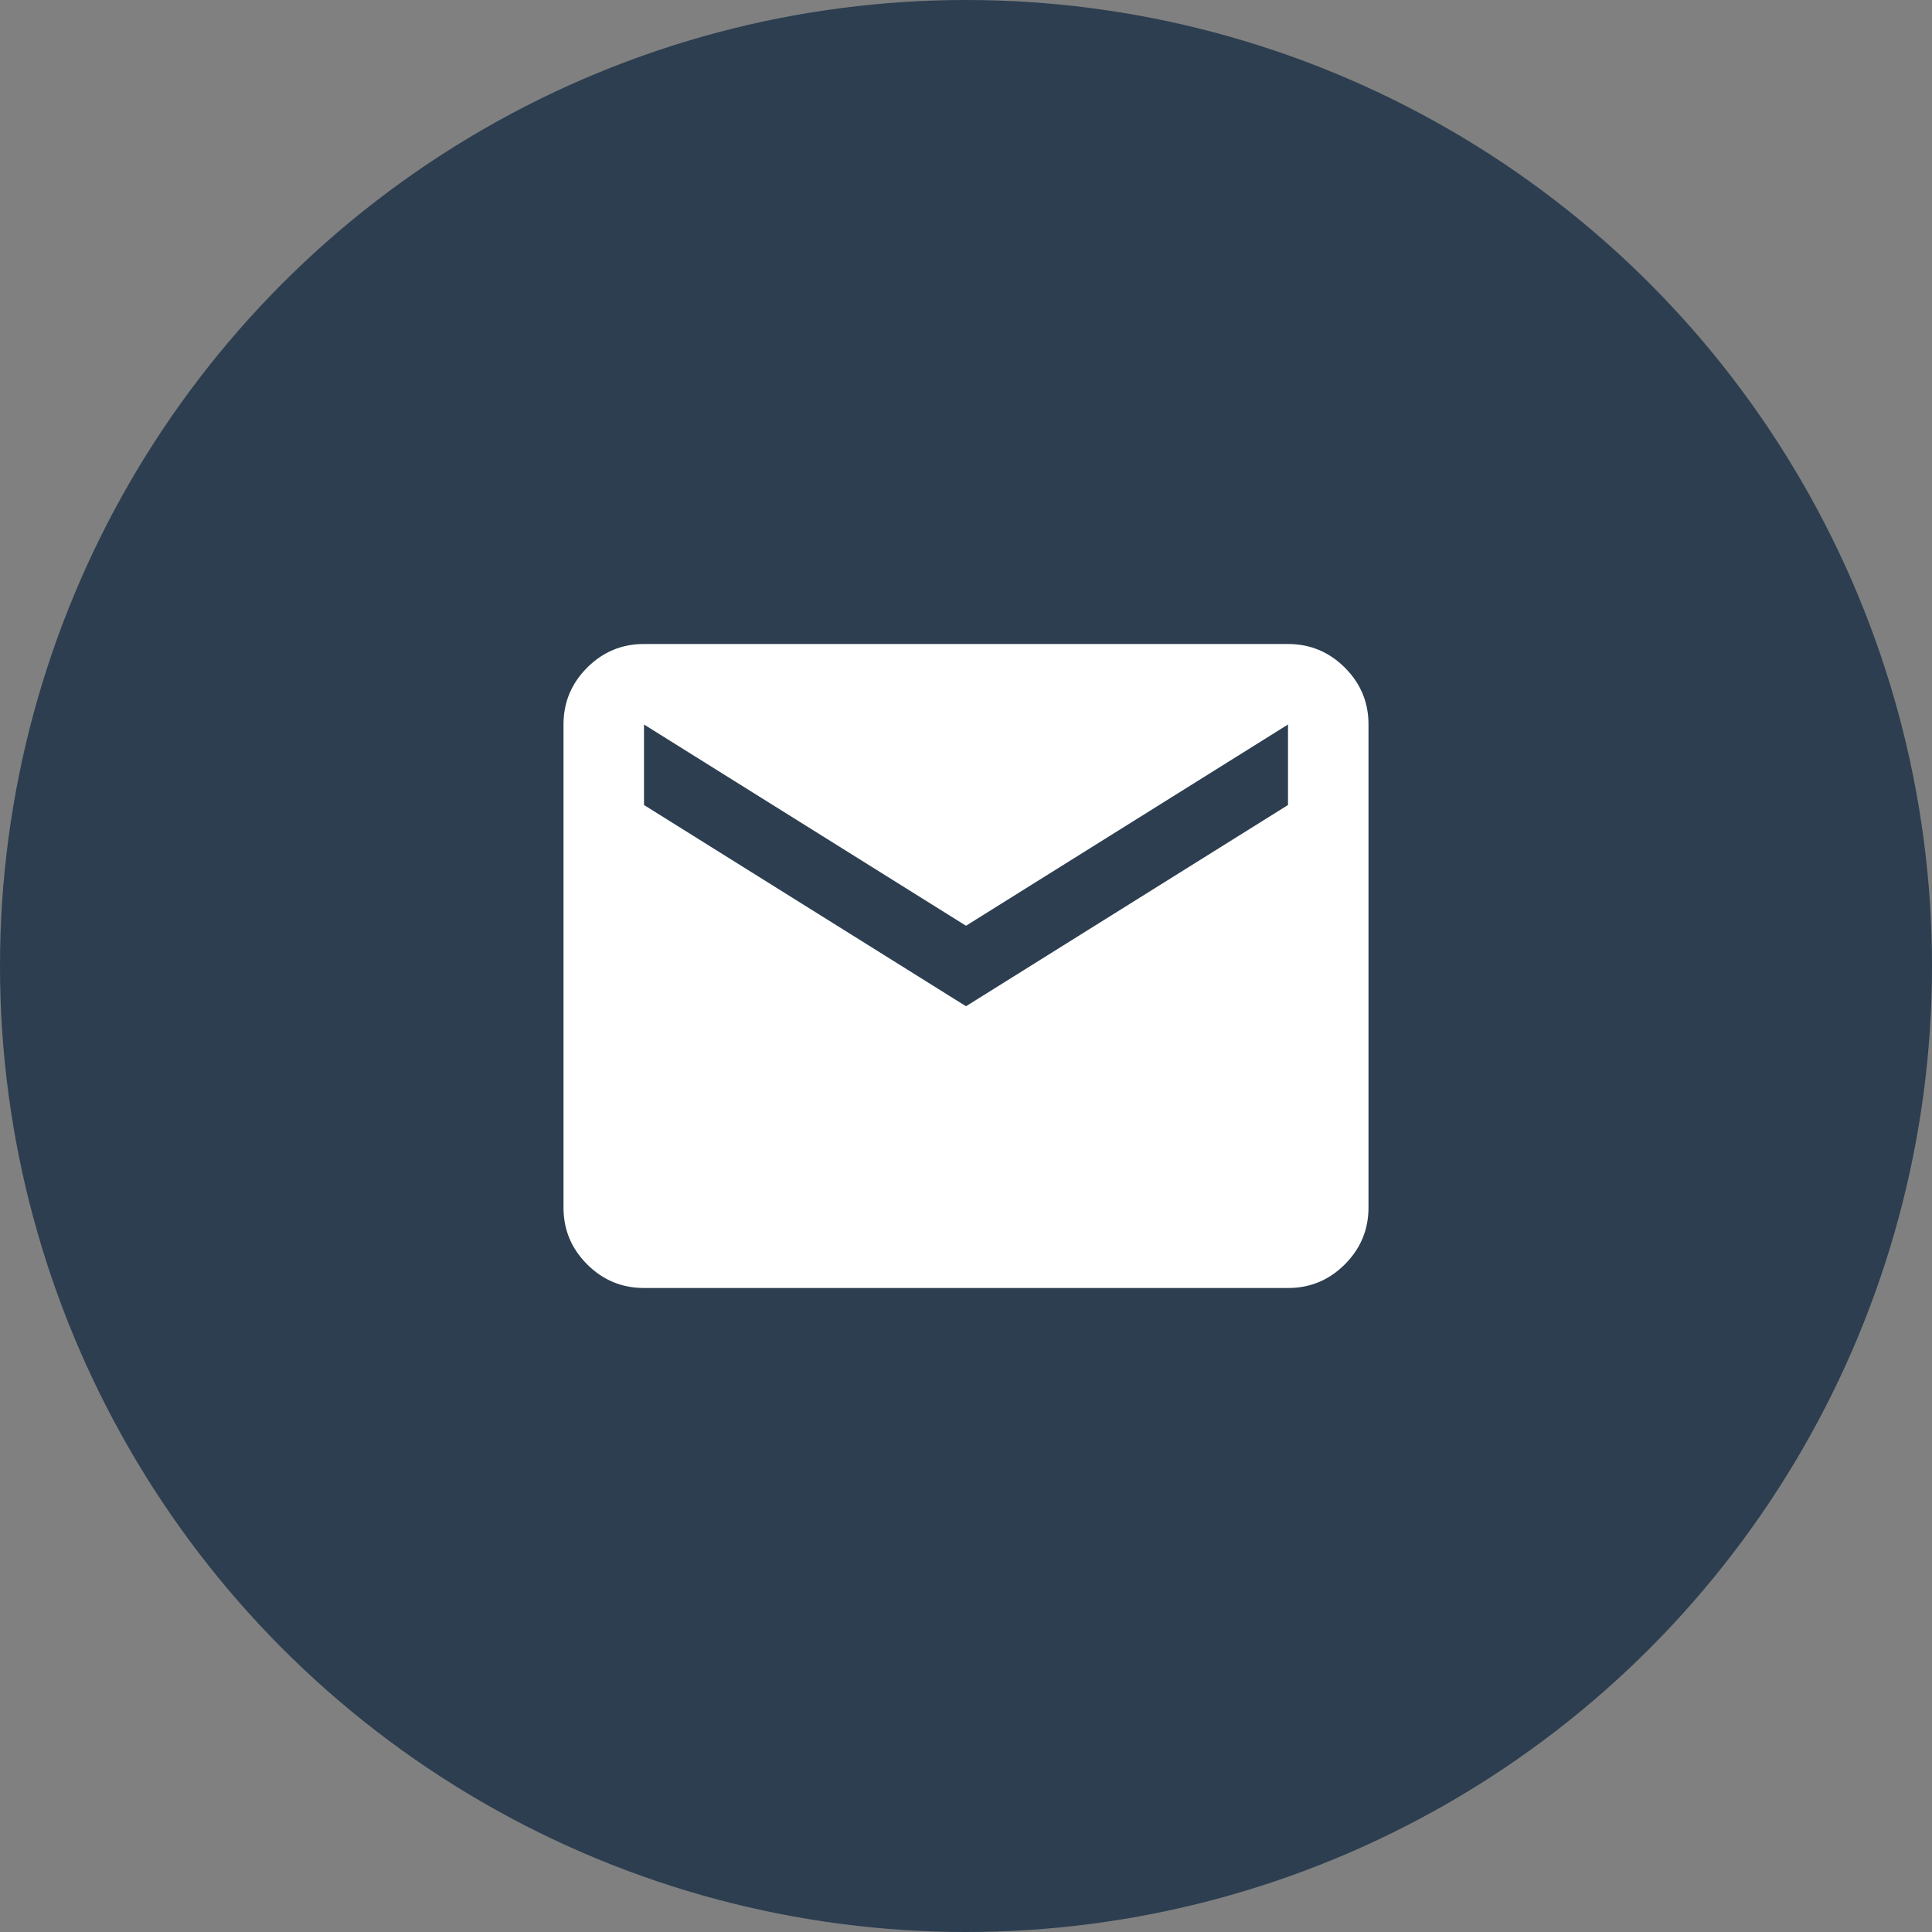
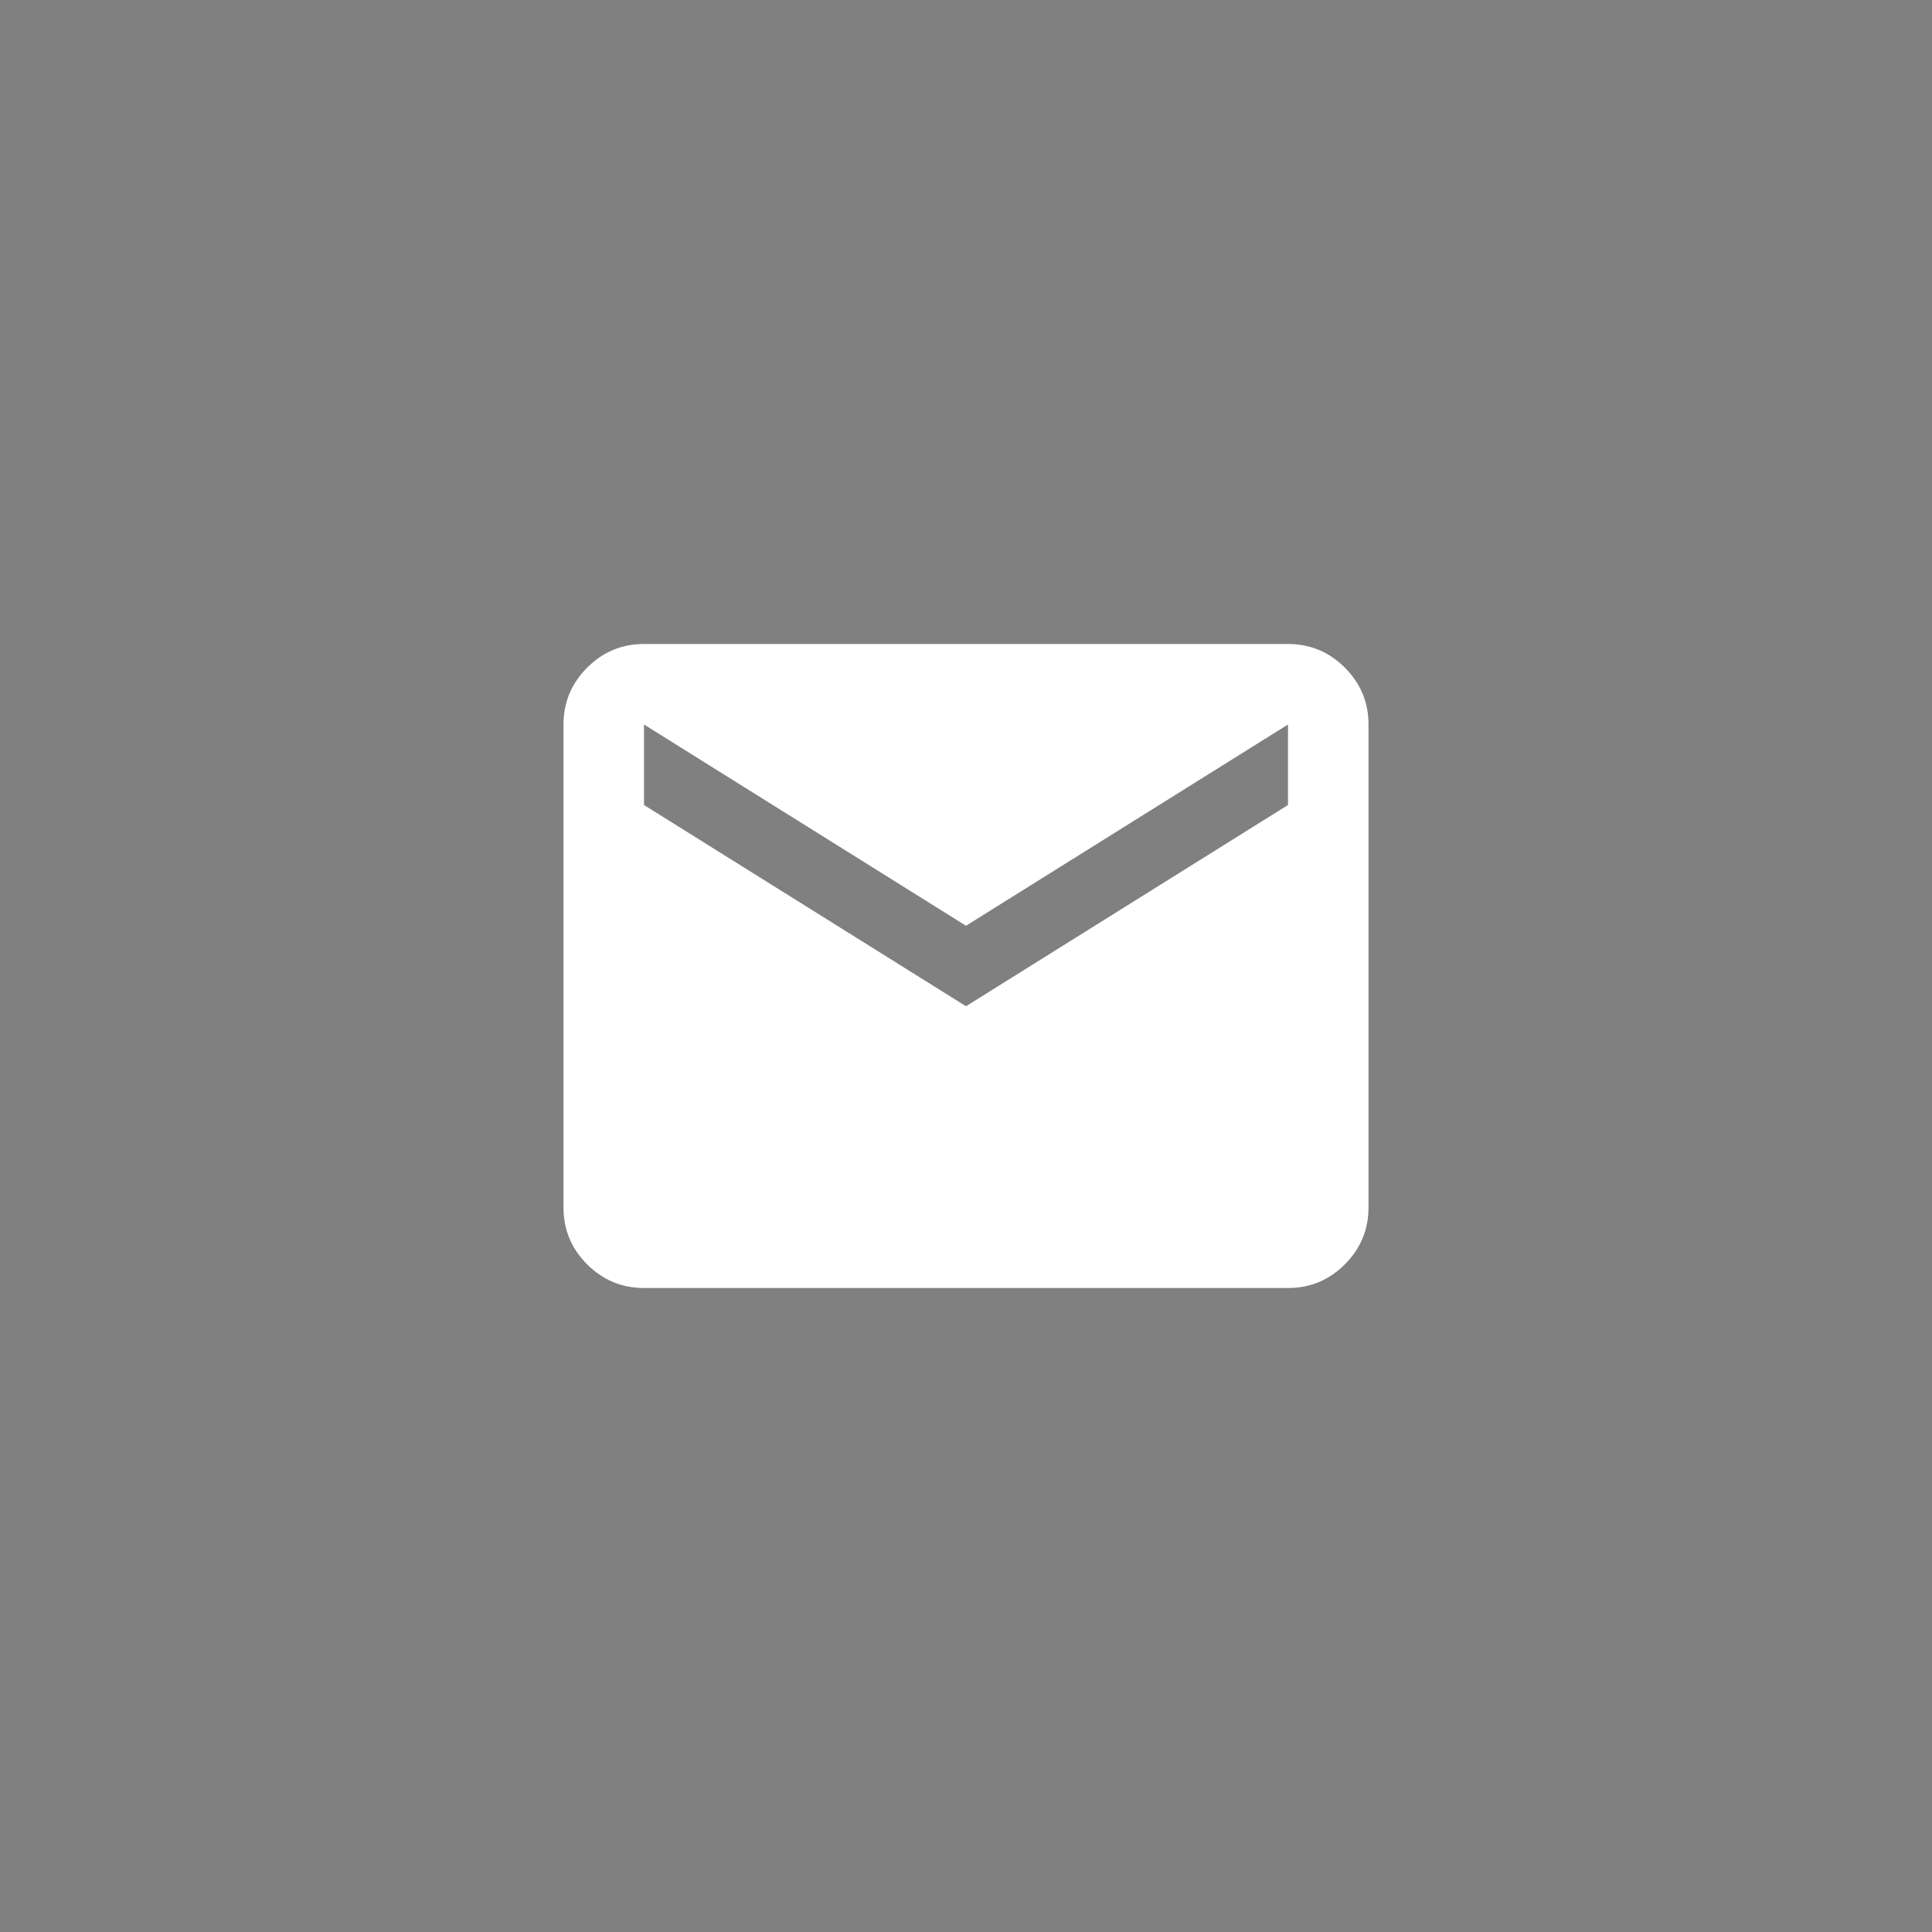
<svg xmlns="http://www.w3.org/2000/svg" width="48" height="48" viewBox="0 0 48 48" fill="none">
  <rect x="0" y="0" width="48" height="48" fill="#808080" stroke="none" />
-   <circle cx="24" cy="24" r="24" fill="#2C3E50" />
  <path d="M16 32C15.45 32 14.979 31.804 14.587 31.412C14.195 31.02 13.999 30.549 14 30V18C14 17.45 14.196 16.979 14.588 16.587C14.98 16.195 15.451 15.999 16 16H32C32.55 16 33.021 16.196 33.413 16.588C33.805 16.98 34.001 17.451 34 18V30C34 30.55 33.804 31.021 33.412 31.413C33.02 31.805 32.549 32.001 32 32H16ZM24 25L32 20V18L24 23L16 18V20L24 25Z" fill="white" />
</svg>